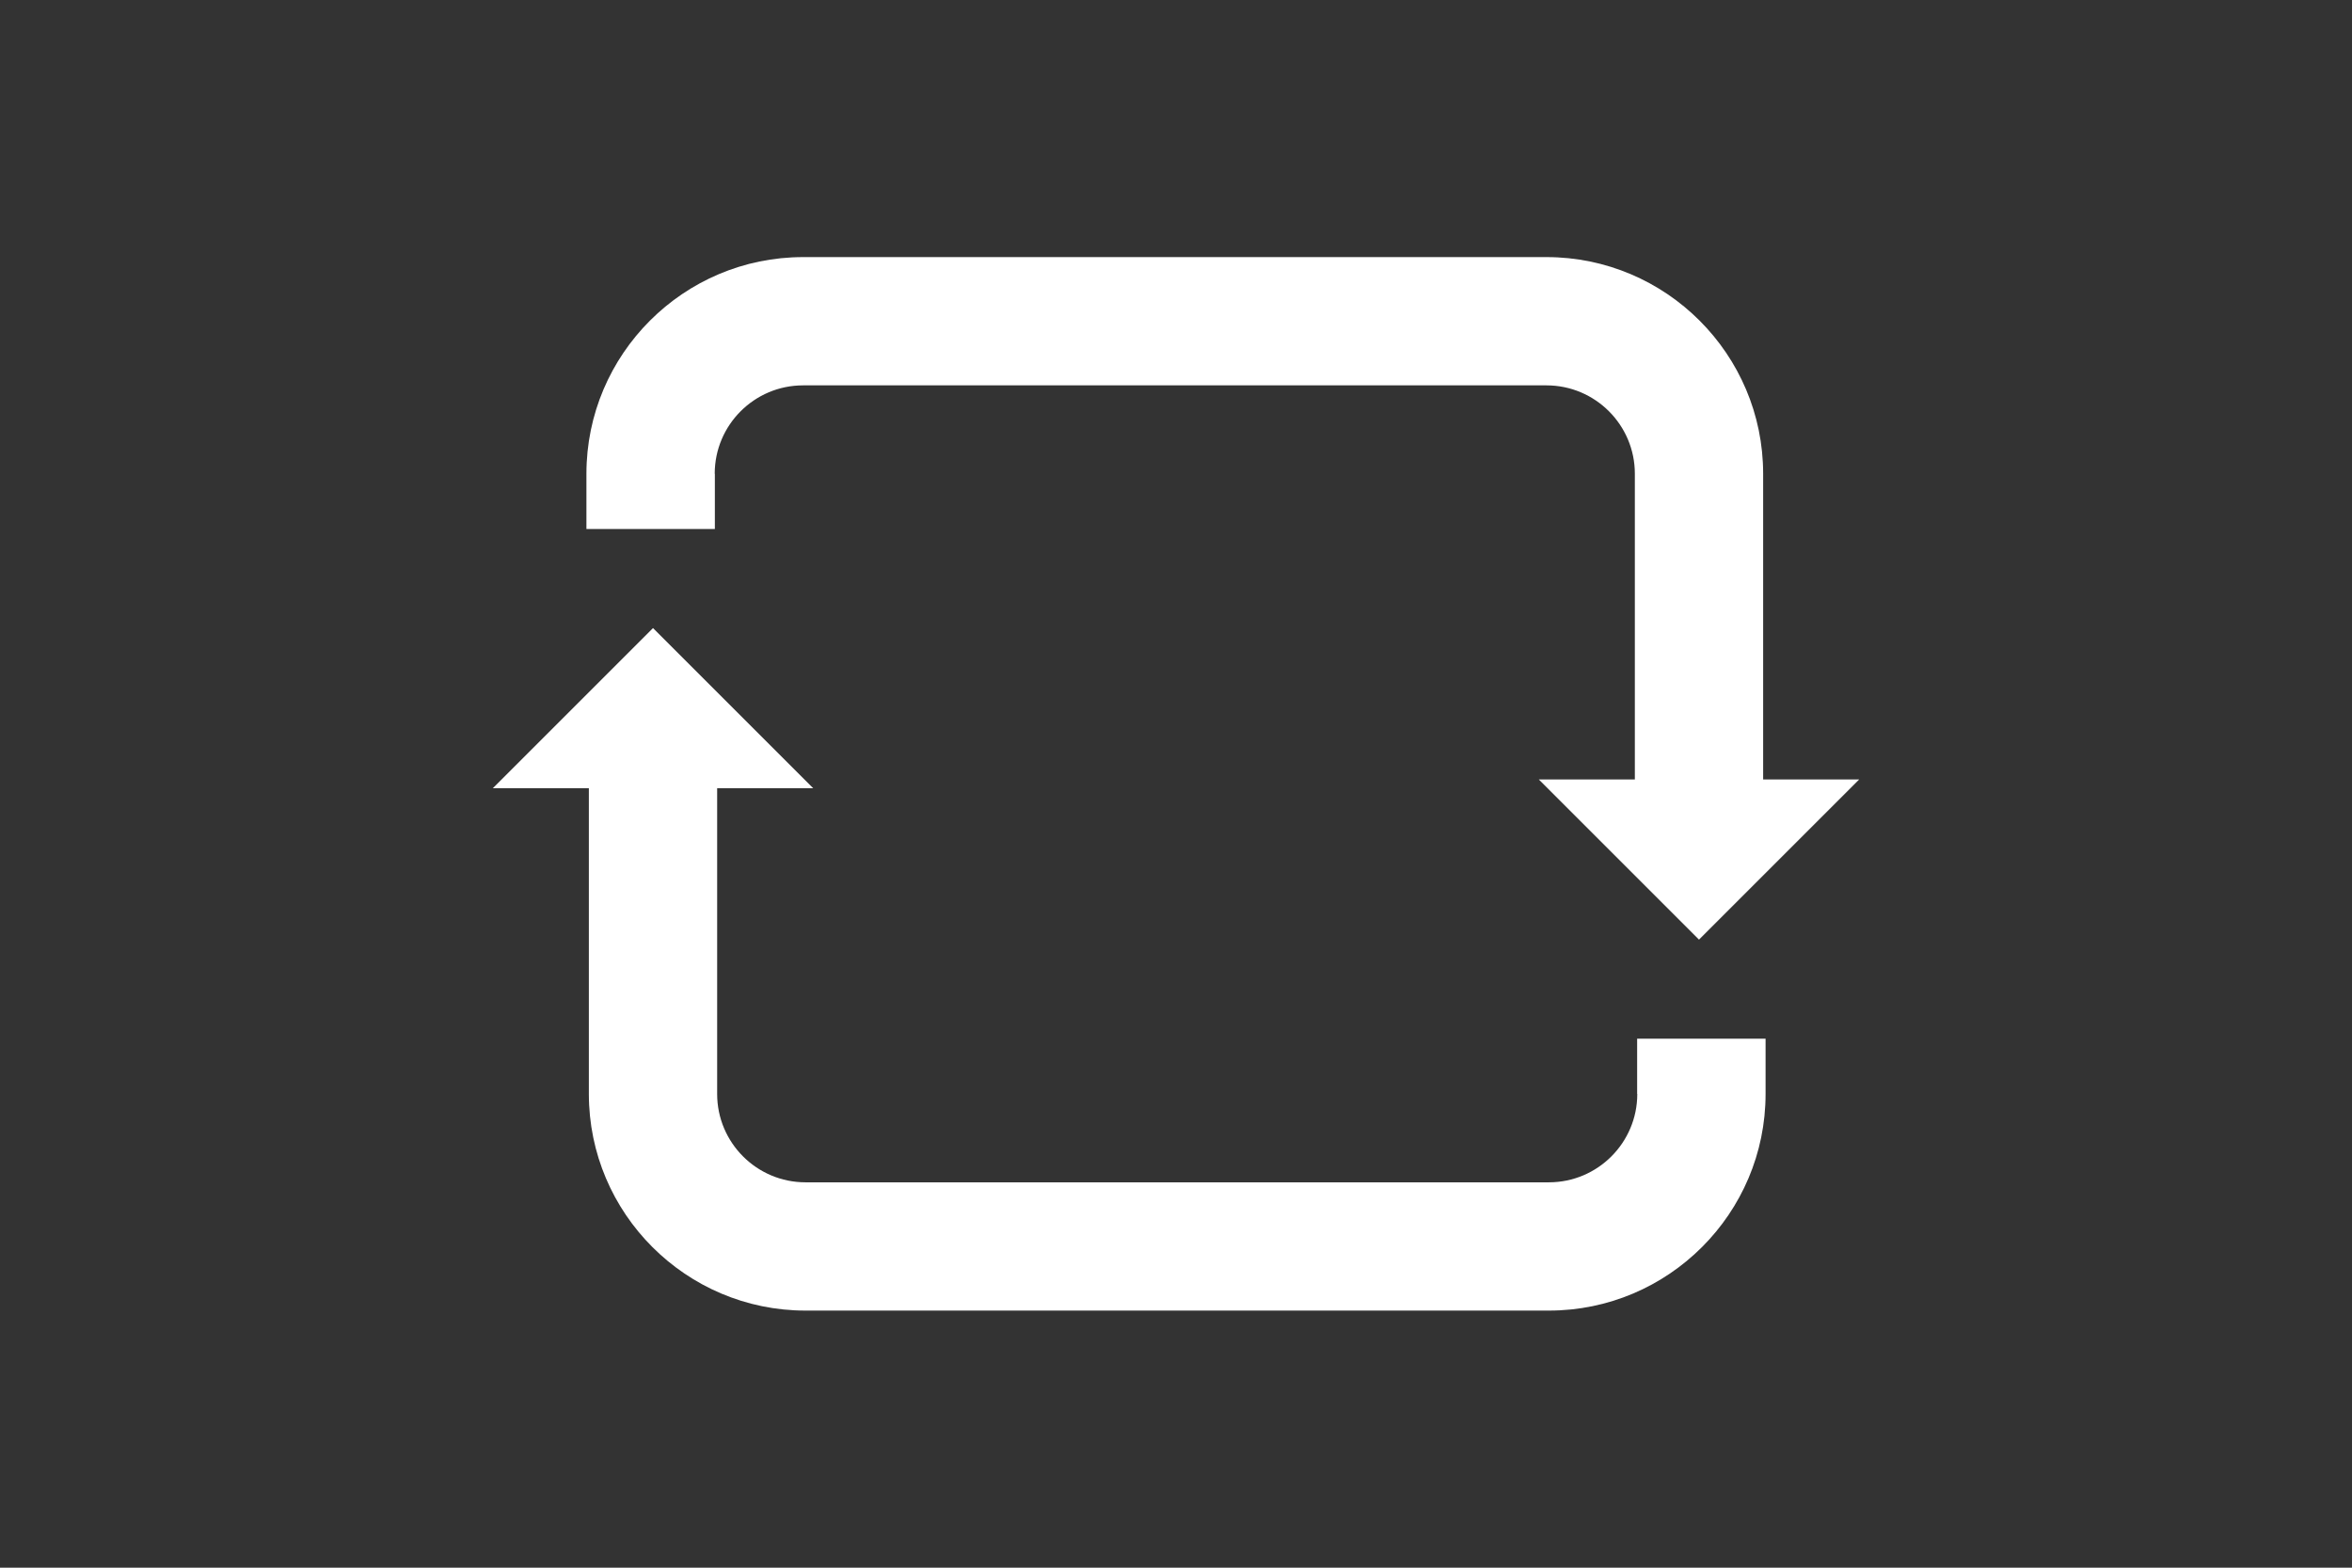
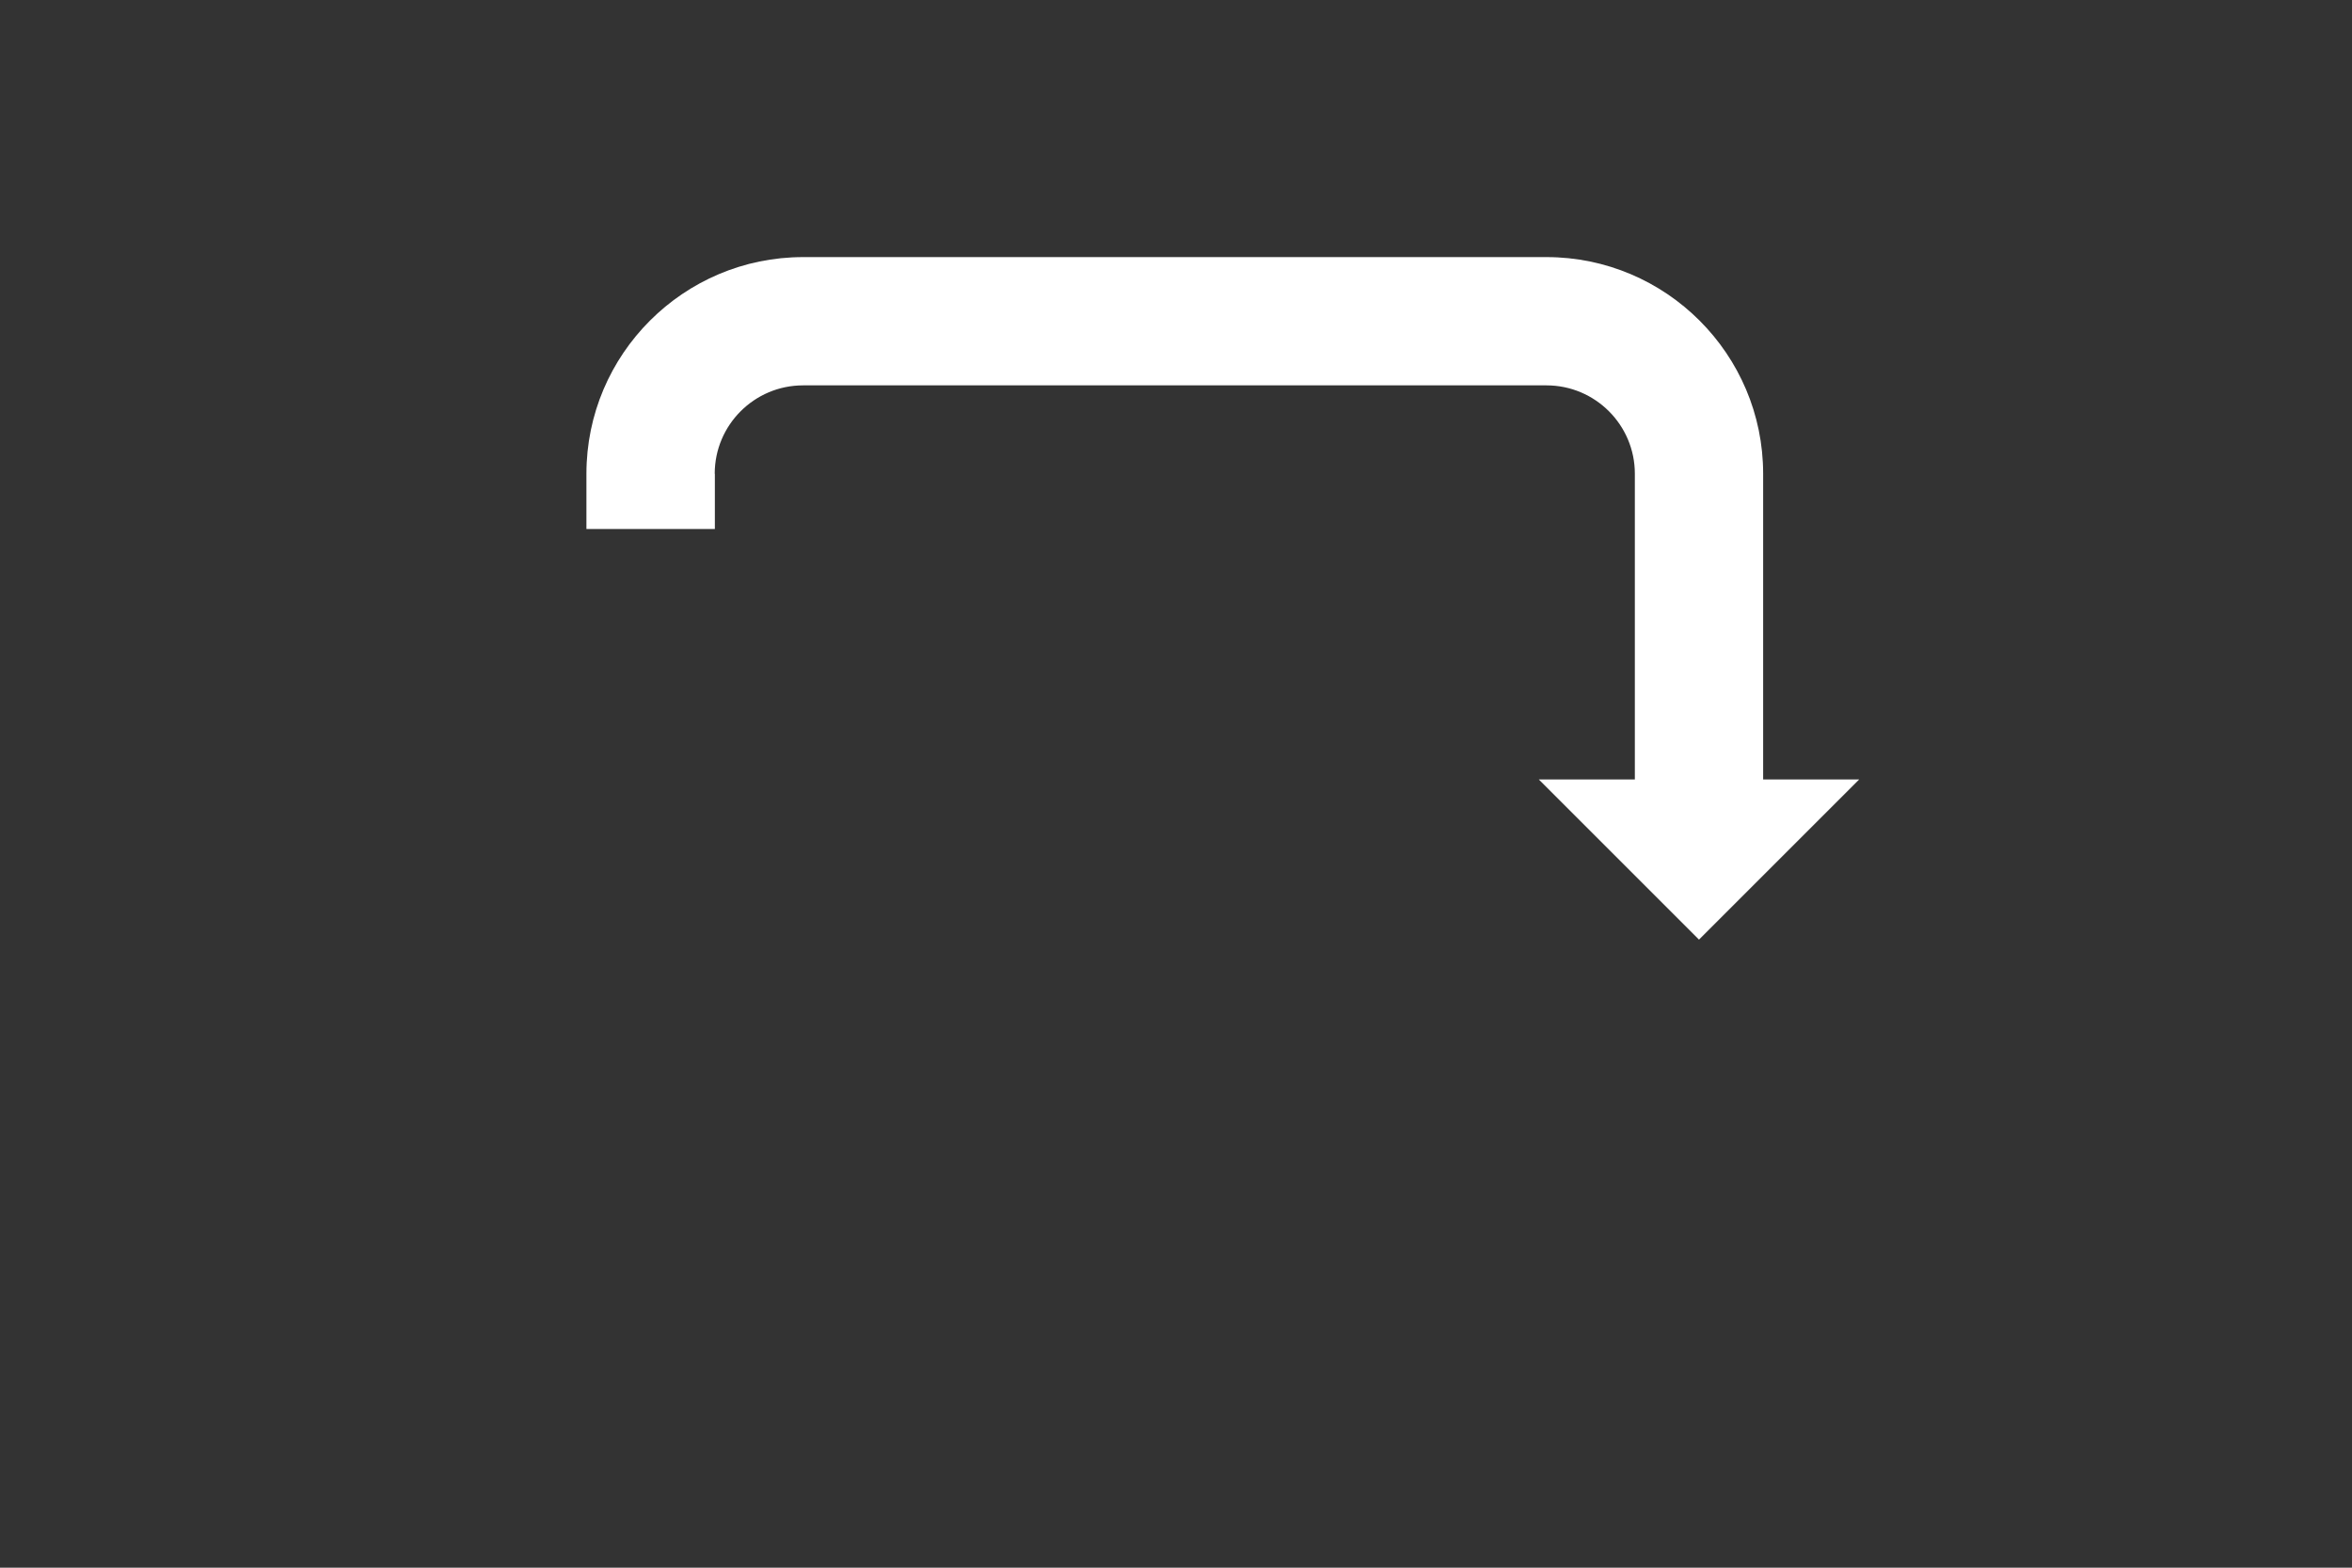
<svg xmlns="http://www.w3.org/2000/svg" id="Capa_2" viewBox="0 0 165 110">
  <rect x="0" y="0" width="165" height="110" fill="#333333" stroke="none" />
  <g id="referencias">
    <g>
      <g>
        <path d="M50.14,33.24c0-3.42,2.78-6.2,6.2-6.2h52.15c3.42,0,6.2,2.78,6.2,6.2v21.45h-6.74l11.24,11.24,11.24-11.24h-6.74v-21.45c0-8.38-6.82-15.2-15.2-15.2h-52.15c-8.38,0-15.2,6.82-15.2,15.2v3.88h9.01v-3.88Z" style="fill: #fff;" />
-         <path d="M114.86,76.76c0,3.42-2.78,6.2-6.2,6.2h-52.15c-3.42,0-6.2-2.78-6.2-6.2v-21.45h6.74l-11.24-11.24-11.24,11.24h6.74v21.45c0,8.38,6.82,15.2,15.2,15.2h52.15c8.38,0,15.2-6.82,15.2-15.2v-3.88h-9.01v3.88Z" style="fill: #fff;" />
      </g>
      <rect width="165" height="110" style="fill: none;" />
    </g>
  </g>
</svg>